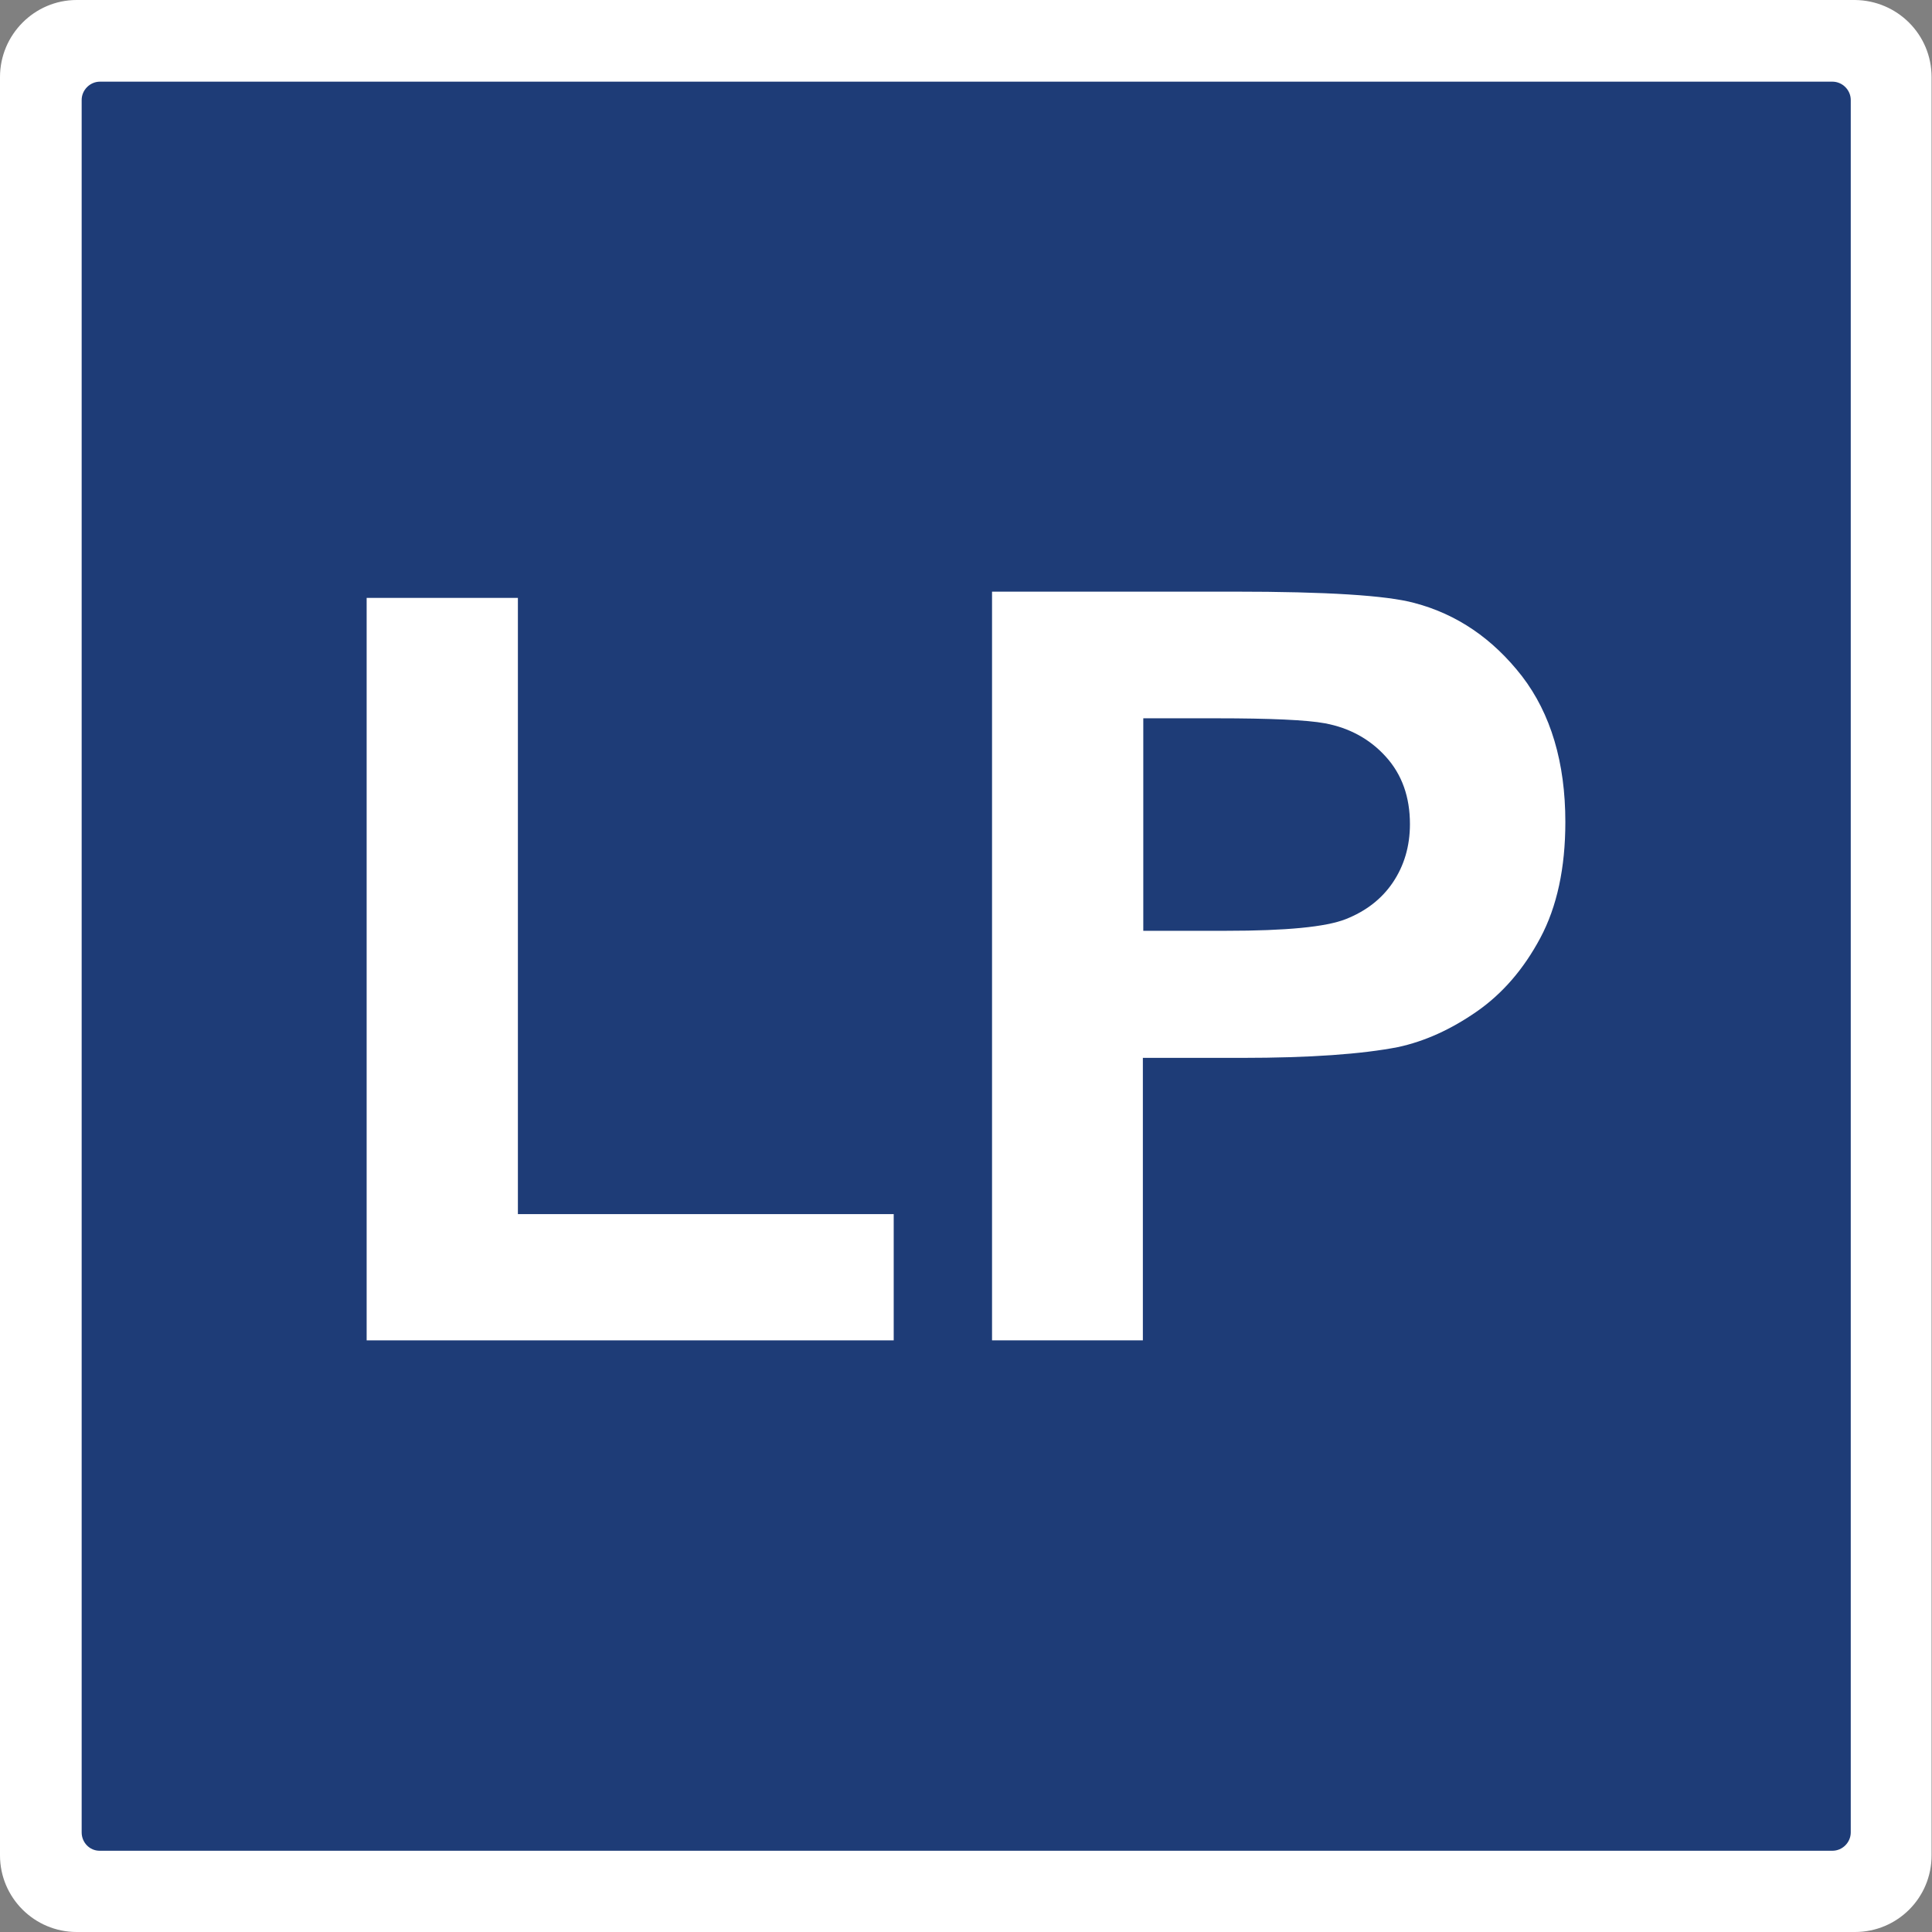
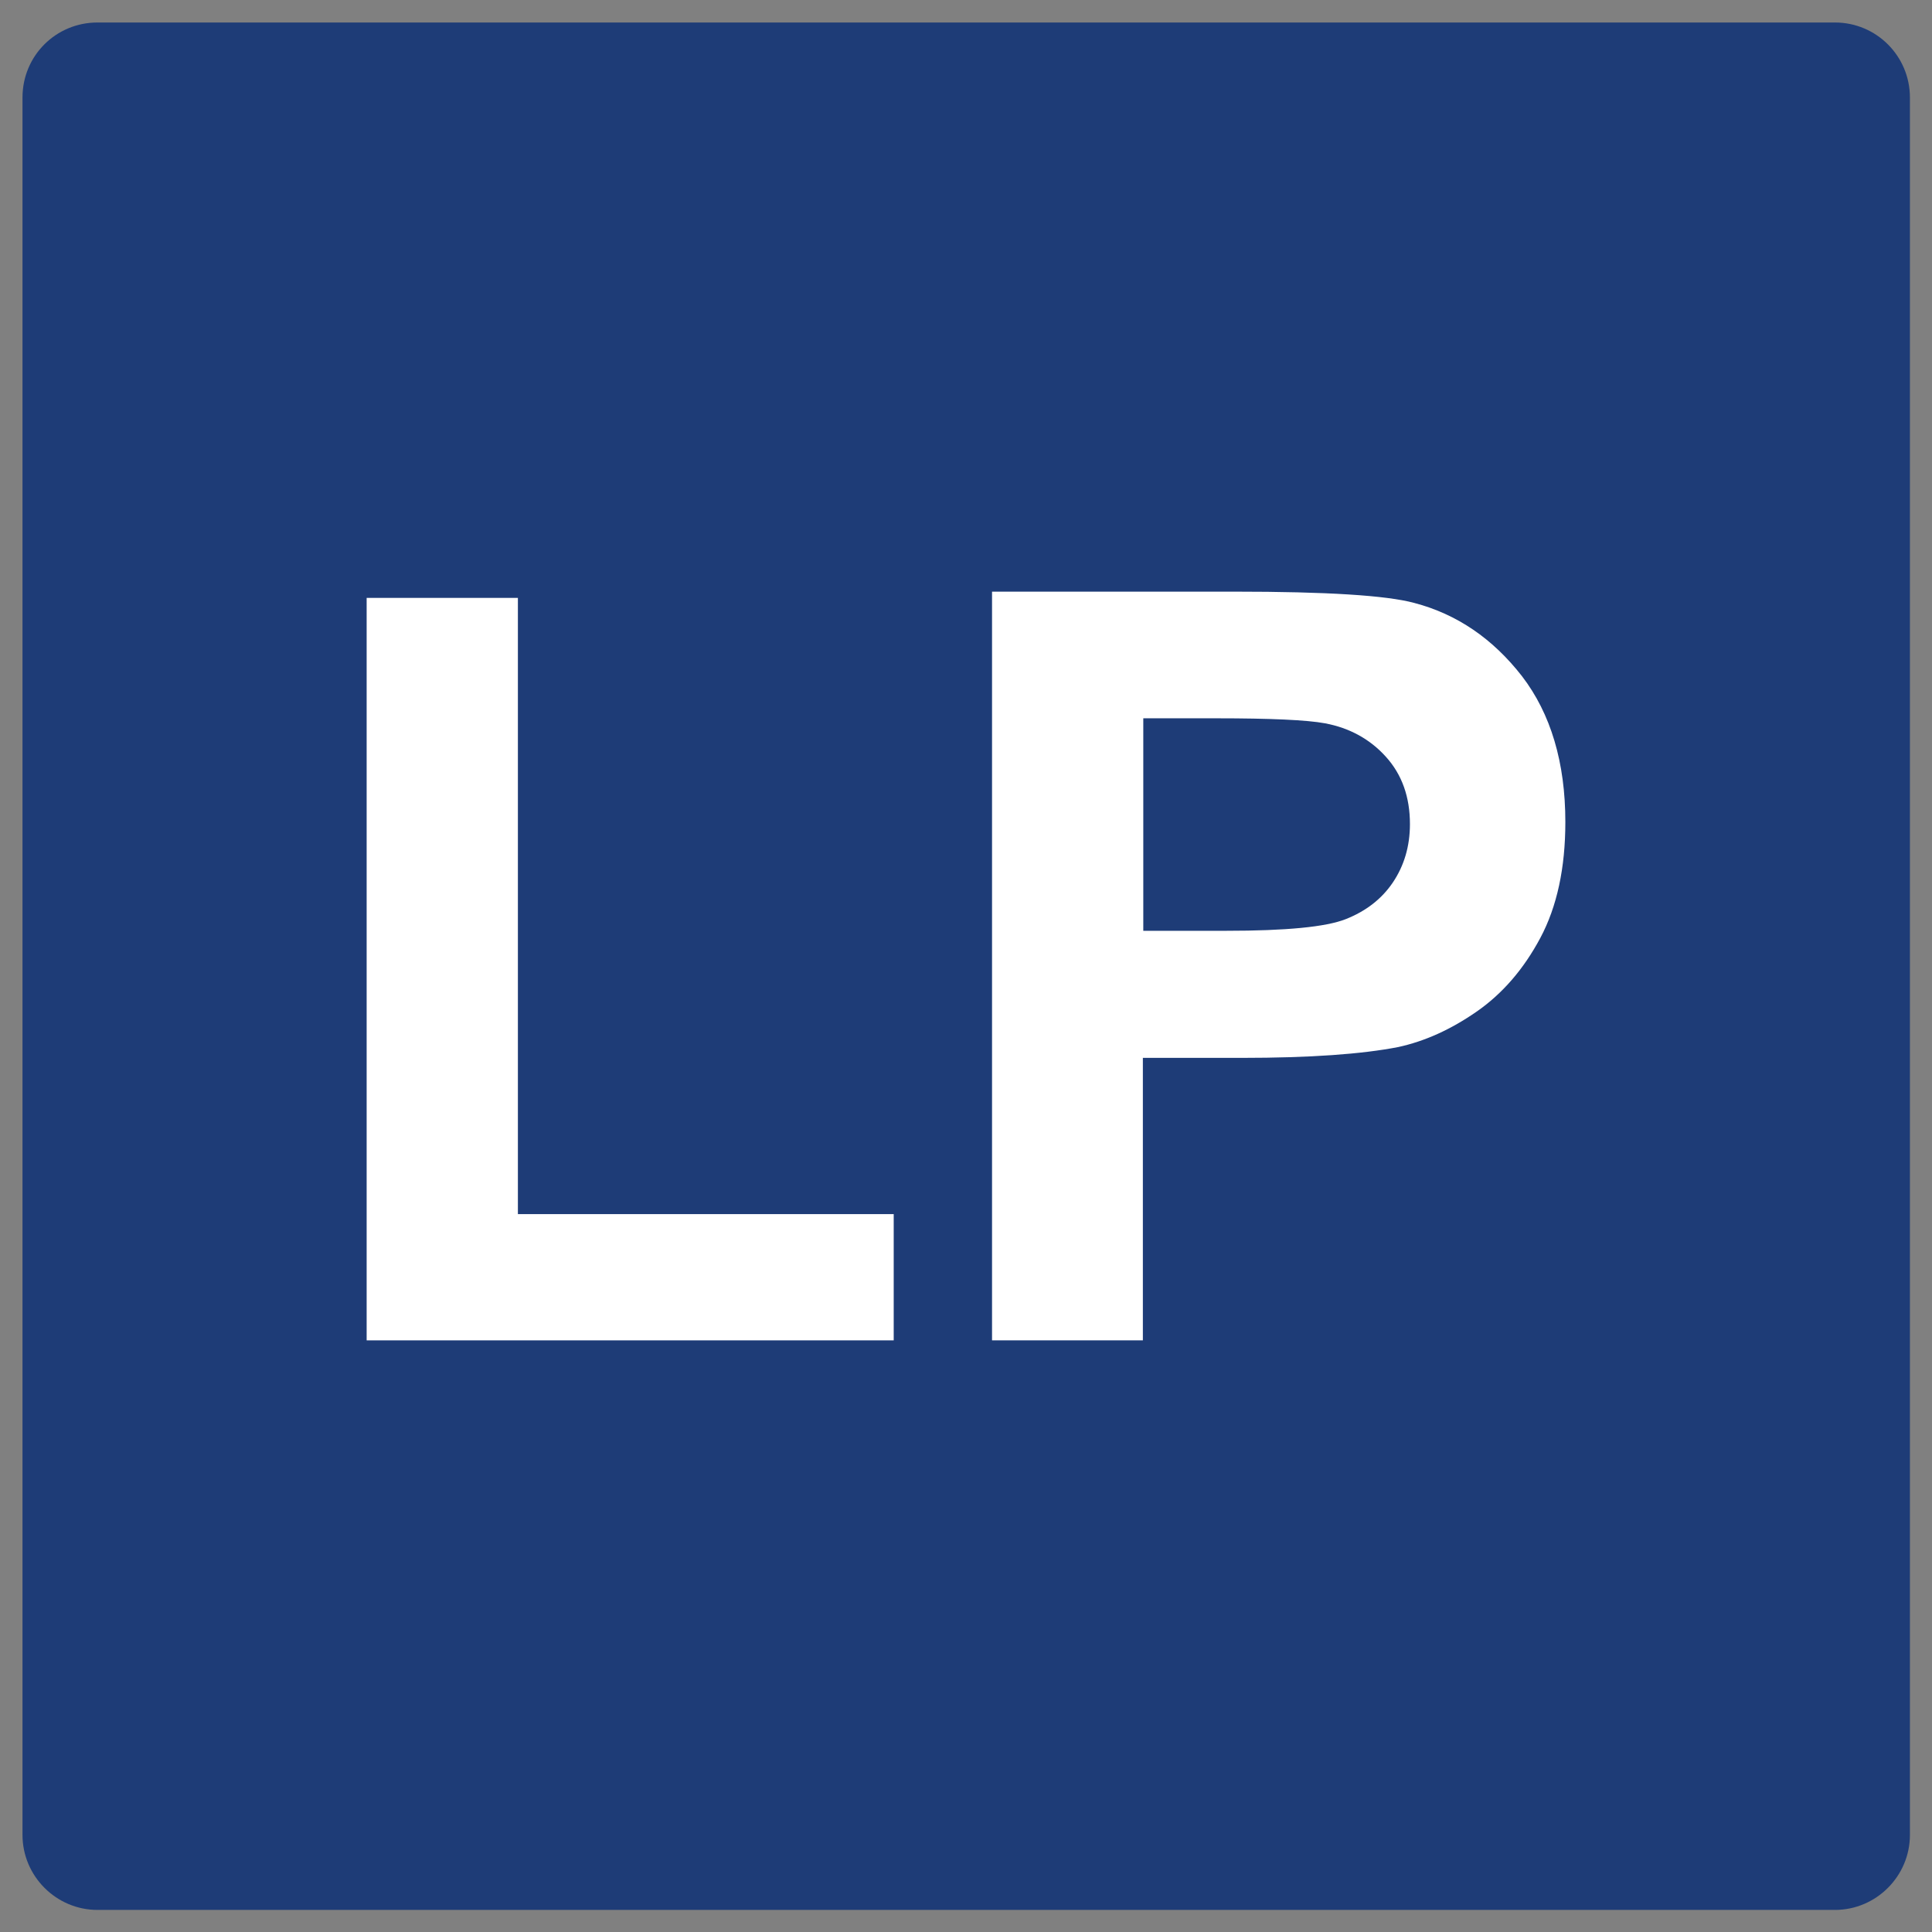
<svg xmlns="http://www.w3.org/2000/svg" version="1.1" x="0px" y="0px" viewBox="0 0 463.7 463.7" style="enable-background:new 0 0 463.7 463.7;" xml:space="preserve">
  <rect x="0" y="0" width="463.7" height="463.7" fill="#808080" stroke="none" />
  <style type="text/css">
	.st0{fill:#1E3C77;}
	.st1{fill:#FFFFFF;}
</style>
  <g id="white">
    <path class="st0" d="M5.4,23.4v417c0,9.9,8.1,18,18,18h417c9.9,0,18-8.1,18-18v-417c0-9.9-8-18-18-18c0,0,0,0,0,0h-417   C13.4,5.4,5.4,13.4,5.4,23.4C5.4,23.4,5.4,23.4,5.4,23.4z" />
  </g>
  <g id="square">
-     <path class="st1" d="M0,18.5v426.8c0,10.2,8.3,18.4,18.4,18.4h426.8c10.2,0,18.4-8.2,18.4-18.4V18.5c0-10.2-8.2-18.4-18.4-18.5   c0,0,0,0,0,0H18.4C8.3,0,0,8.3,0,18.5C0,18.4,0,18.4,0,18.5z M19.6,439.8V24c0-2.4,2-4.4,4.4-4.4c0,0,0,0,0,0h415.8   c2.4,0,4.4,2,4.4,4.4v415.8c0,2.4-2,4.4-4.4,4.4H23.9C21.5,444.2,19.6,442.2,19.6,439.8z" />
-   </g>
+     </g>
  <g id="outline">
    <g>
      <path class="st1" d="M88,321.7V143.5h36.3v147.9h90.2v30.3H88z" />
      <path class="st1" d="M238.1,321.7V142h58.2c22.1,0,36.4,0.9,43.1,2.7c10.3,2.7,18.9,8.6,25.9,17.6c6.9,9,10.4,20.7,10.4,35    c0,11-2,20.3-6,27.8c-4,7.5-9.1,13.4-15.3,17.7c-6.2,4.3-12.4,7.1-18.8,8.5c-8.7,1.7-21.2,2.6-37.6,2.6h-23.7v67.8H238.1z     M274.4,172.4v51h19.9c14.3,0,23.9-0.9,28.7-2.8c4.8-1.9,8.6-4.8,11.3-8.8c2.7-4,4.1-8.7,4.1-14c0-6.5-1.9-11.9-5.8-16.2    c-3.8-4.2-8.7-6.9-14.6-8c-4.3-0.8-13-1.2-26.1-1.2H274.4z" />
    </g>
  </g>
</svg>